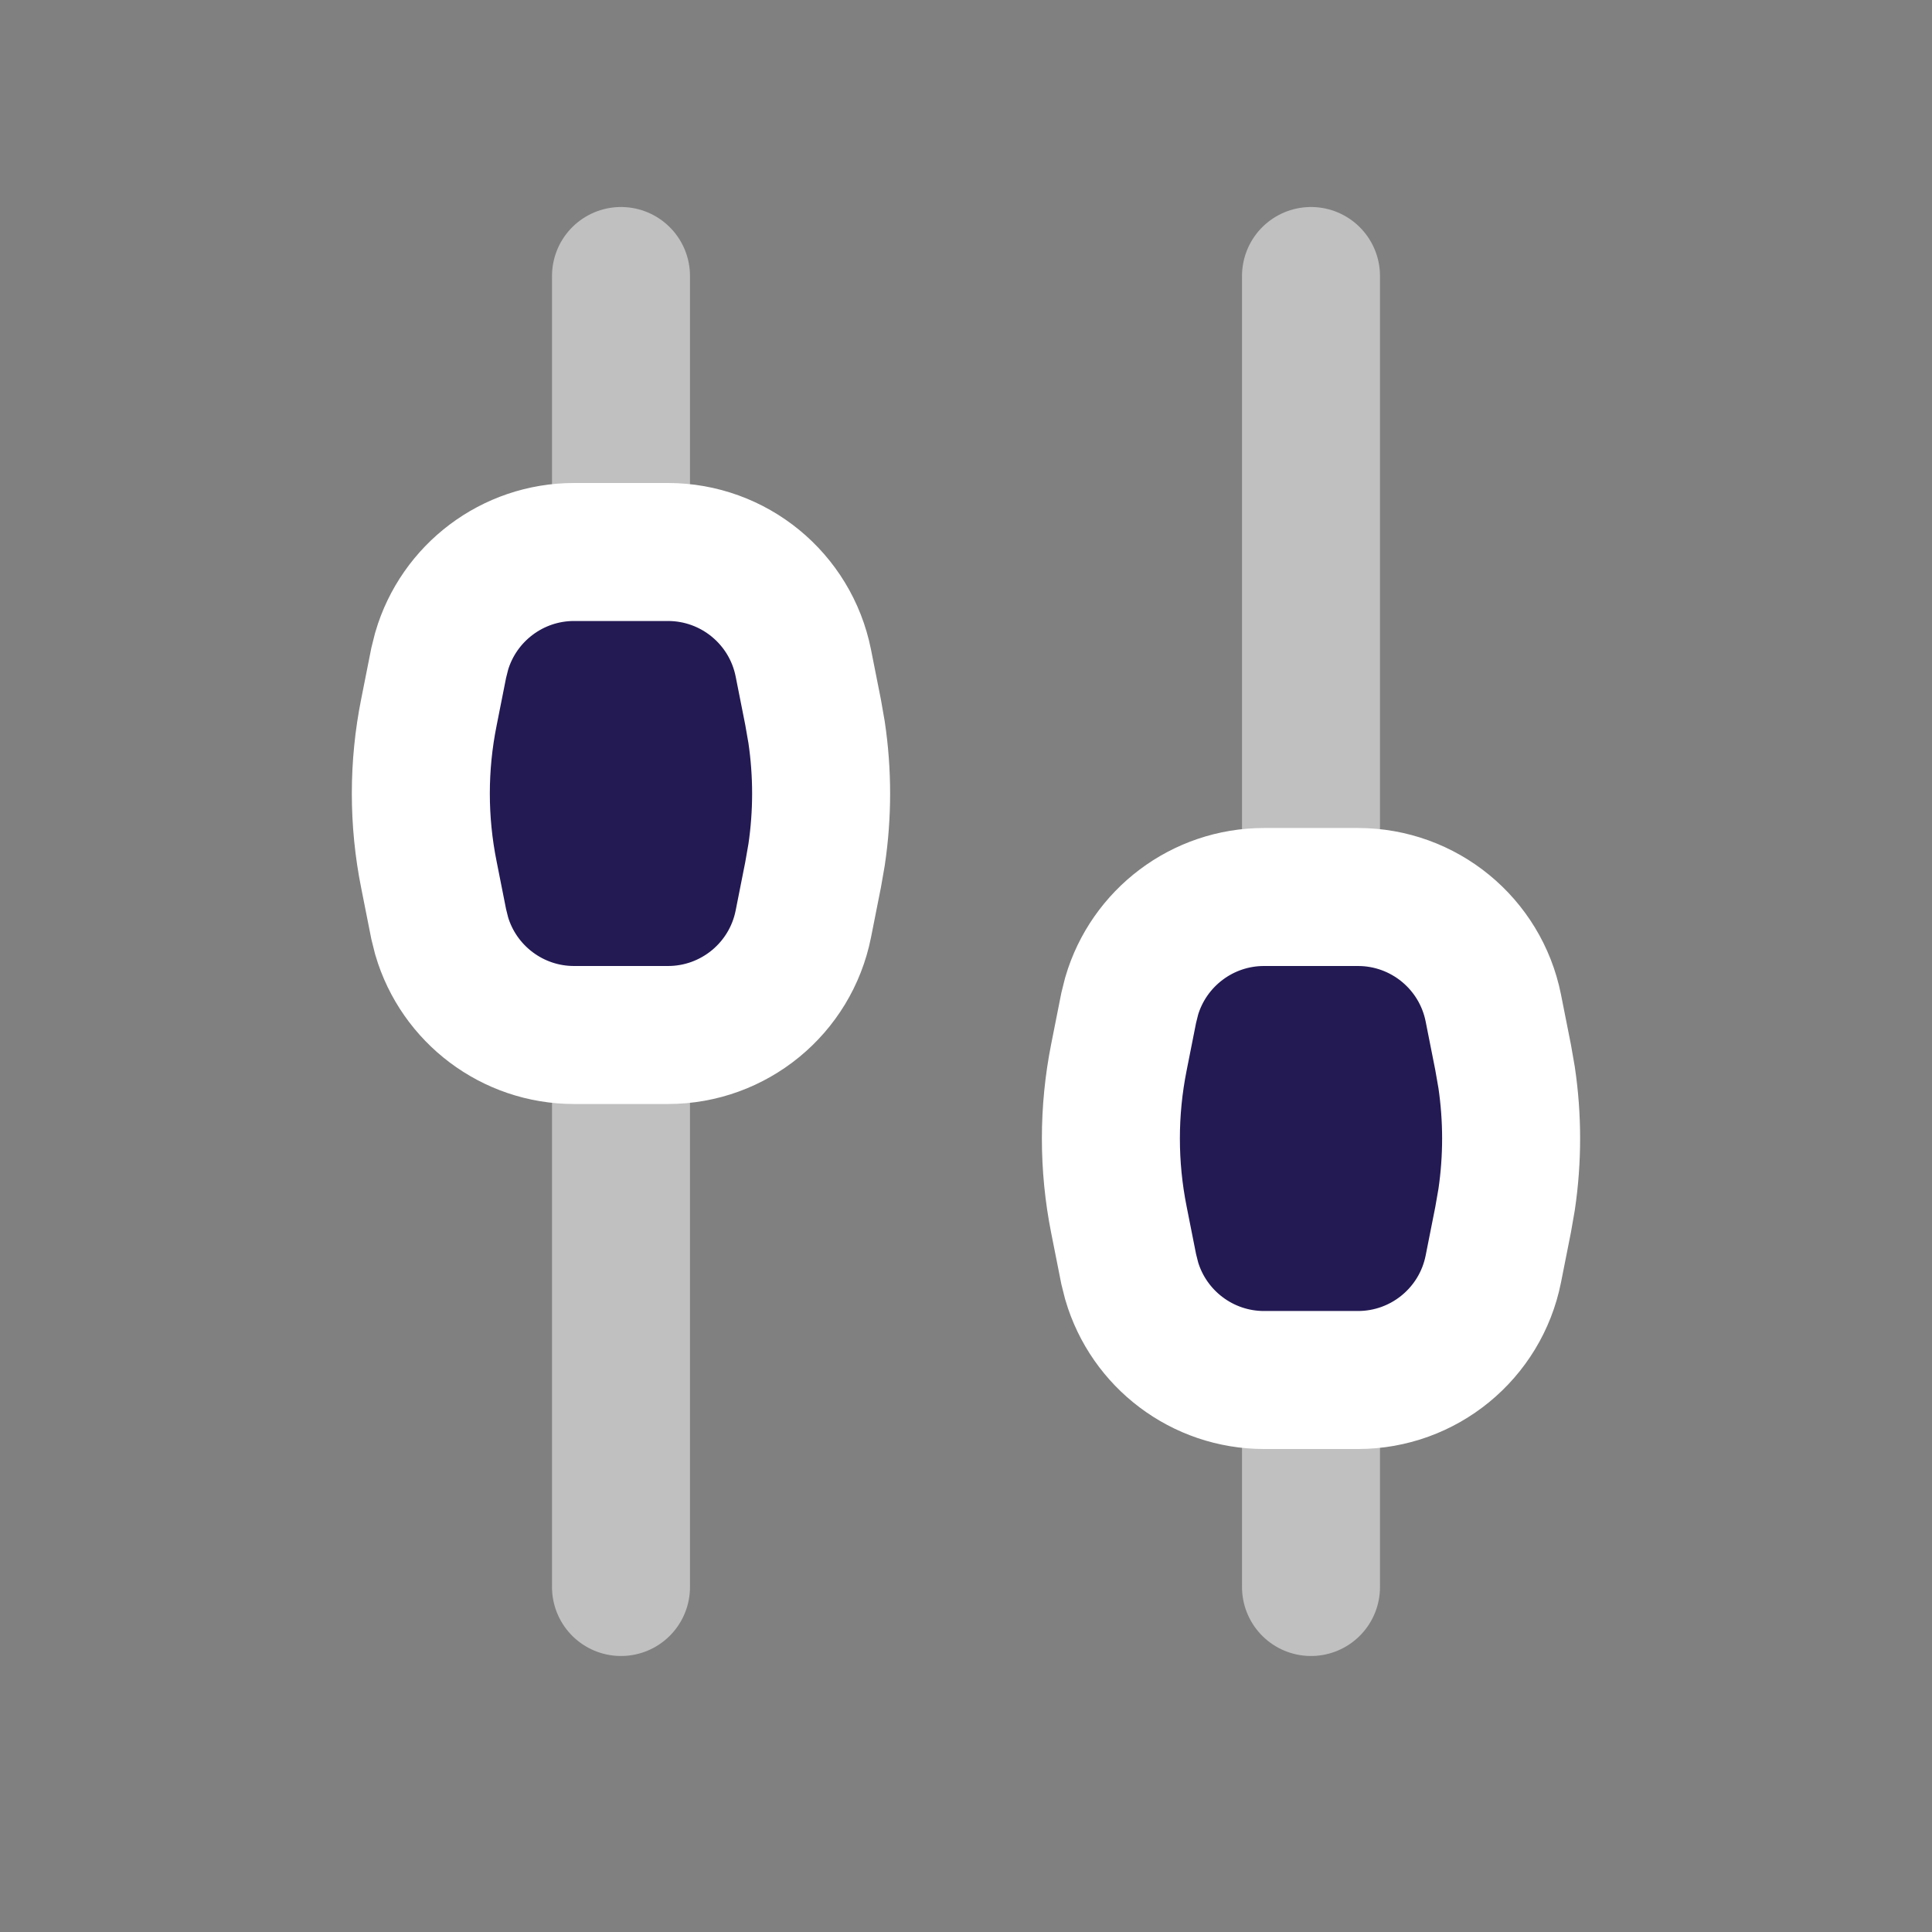
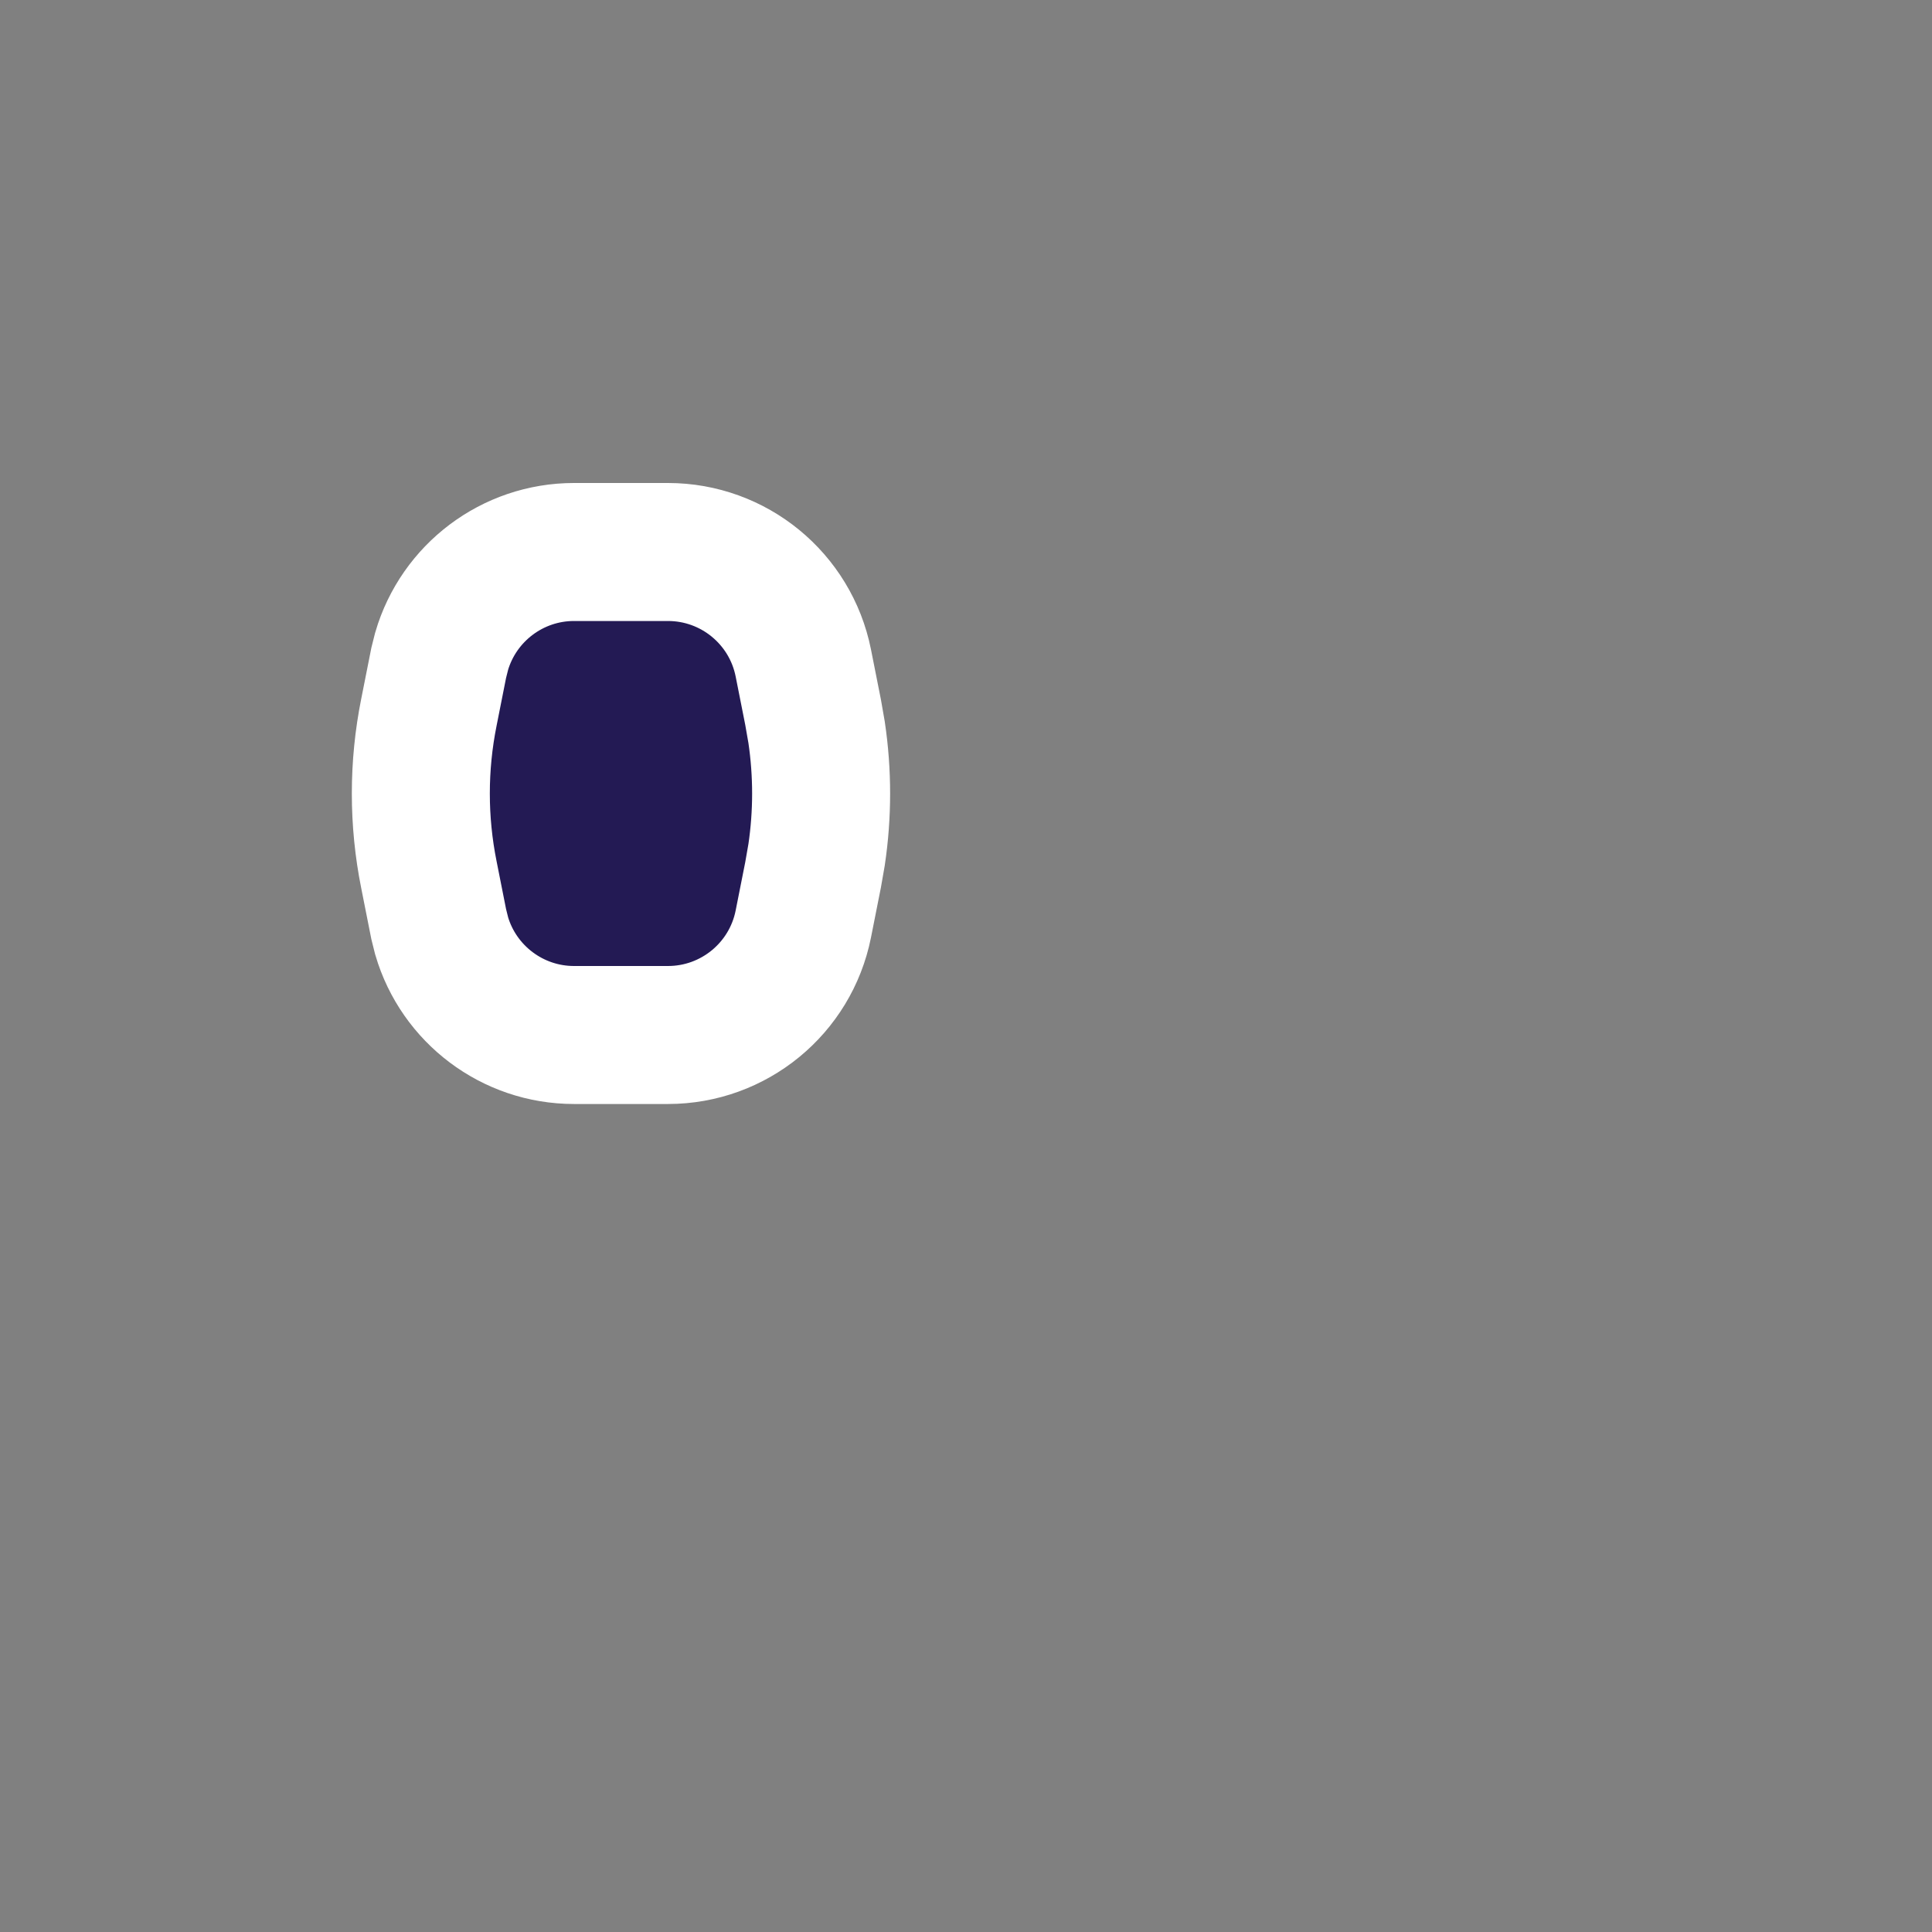
<svg xmlns="http://www.w3.org/2000/svg" width="28" height="28" viewBox="0 0 28 28" fill="none">
  <rect x="0" y="0" width="28" height="28" fill="#808080" stroke="none" />
-   <path d="M9 4L9 23" stroke="white" stroke-opacity="0.5" stroke-width="2" stroke-linecap="round" />
-   <path d="M19 4L19 23" stroke="white" stroke-opacity="0.5" stroke-width="2" stroke-linecap="round" />
  <path d="M9.681 8C10.634 8 11.455 8.673 11.642 9.607L11.784 10.323L11.835 10.615C11.922 11.202 11.922 11.798 11.835 12.385L11.784 12.677L11.642 13.393C11.455 14.327 10.634 15 9.681 15H8.319C7.426 15 6.649 14.408 6.401 13.565L6.358 13.393L6.216 12.677C6.06 11.9 6.06 11.1 6.216 10.323L6.358 9.607L6.401 9.436C6.649 8.592 7.426 8 8.319 8H9.681Z" fill="#231A54" stroke="white" stroke-width="2" />
-   <path d="M19.681 13C20.634 13 21.455 13.673 21.642 14.607L21.784 15.323L21.835 15.615C21.922 16.202 21.922 16.798 21.835 17.385L21.784 17.677L21.642 18.393C21.455 19.327 20.634 20 19.681 20H18.319C17.426 20 16.649 19.408 16.401 18.564L16.358 18.393L16.216 17.677C16.061 16.9 16.061 16.1 16.216 15.323L16.358 14.607L16.401 14.435C16.649 13.592 17.426 13 18.319 13H19.681Z" fill="#231A54" stroke="white" stroke-width="2" />
</svg>